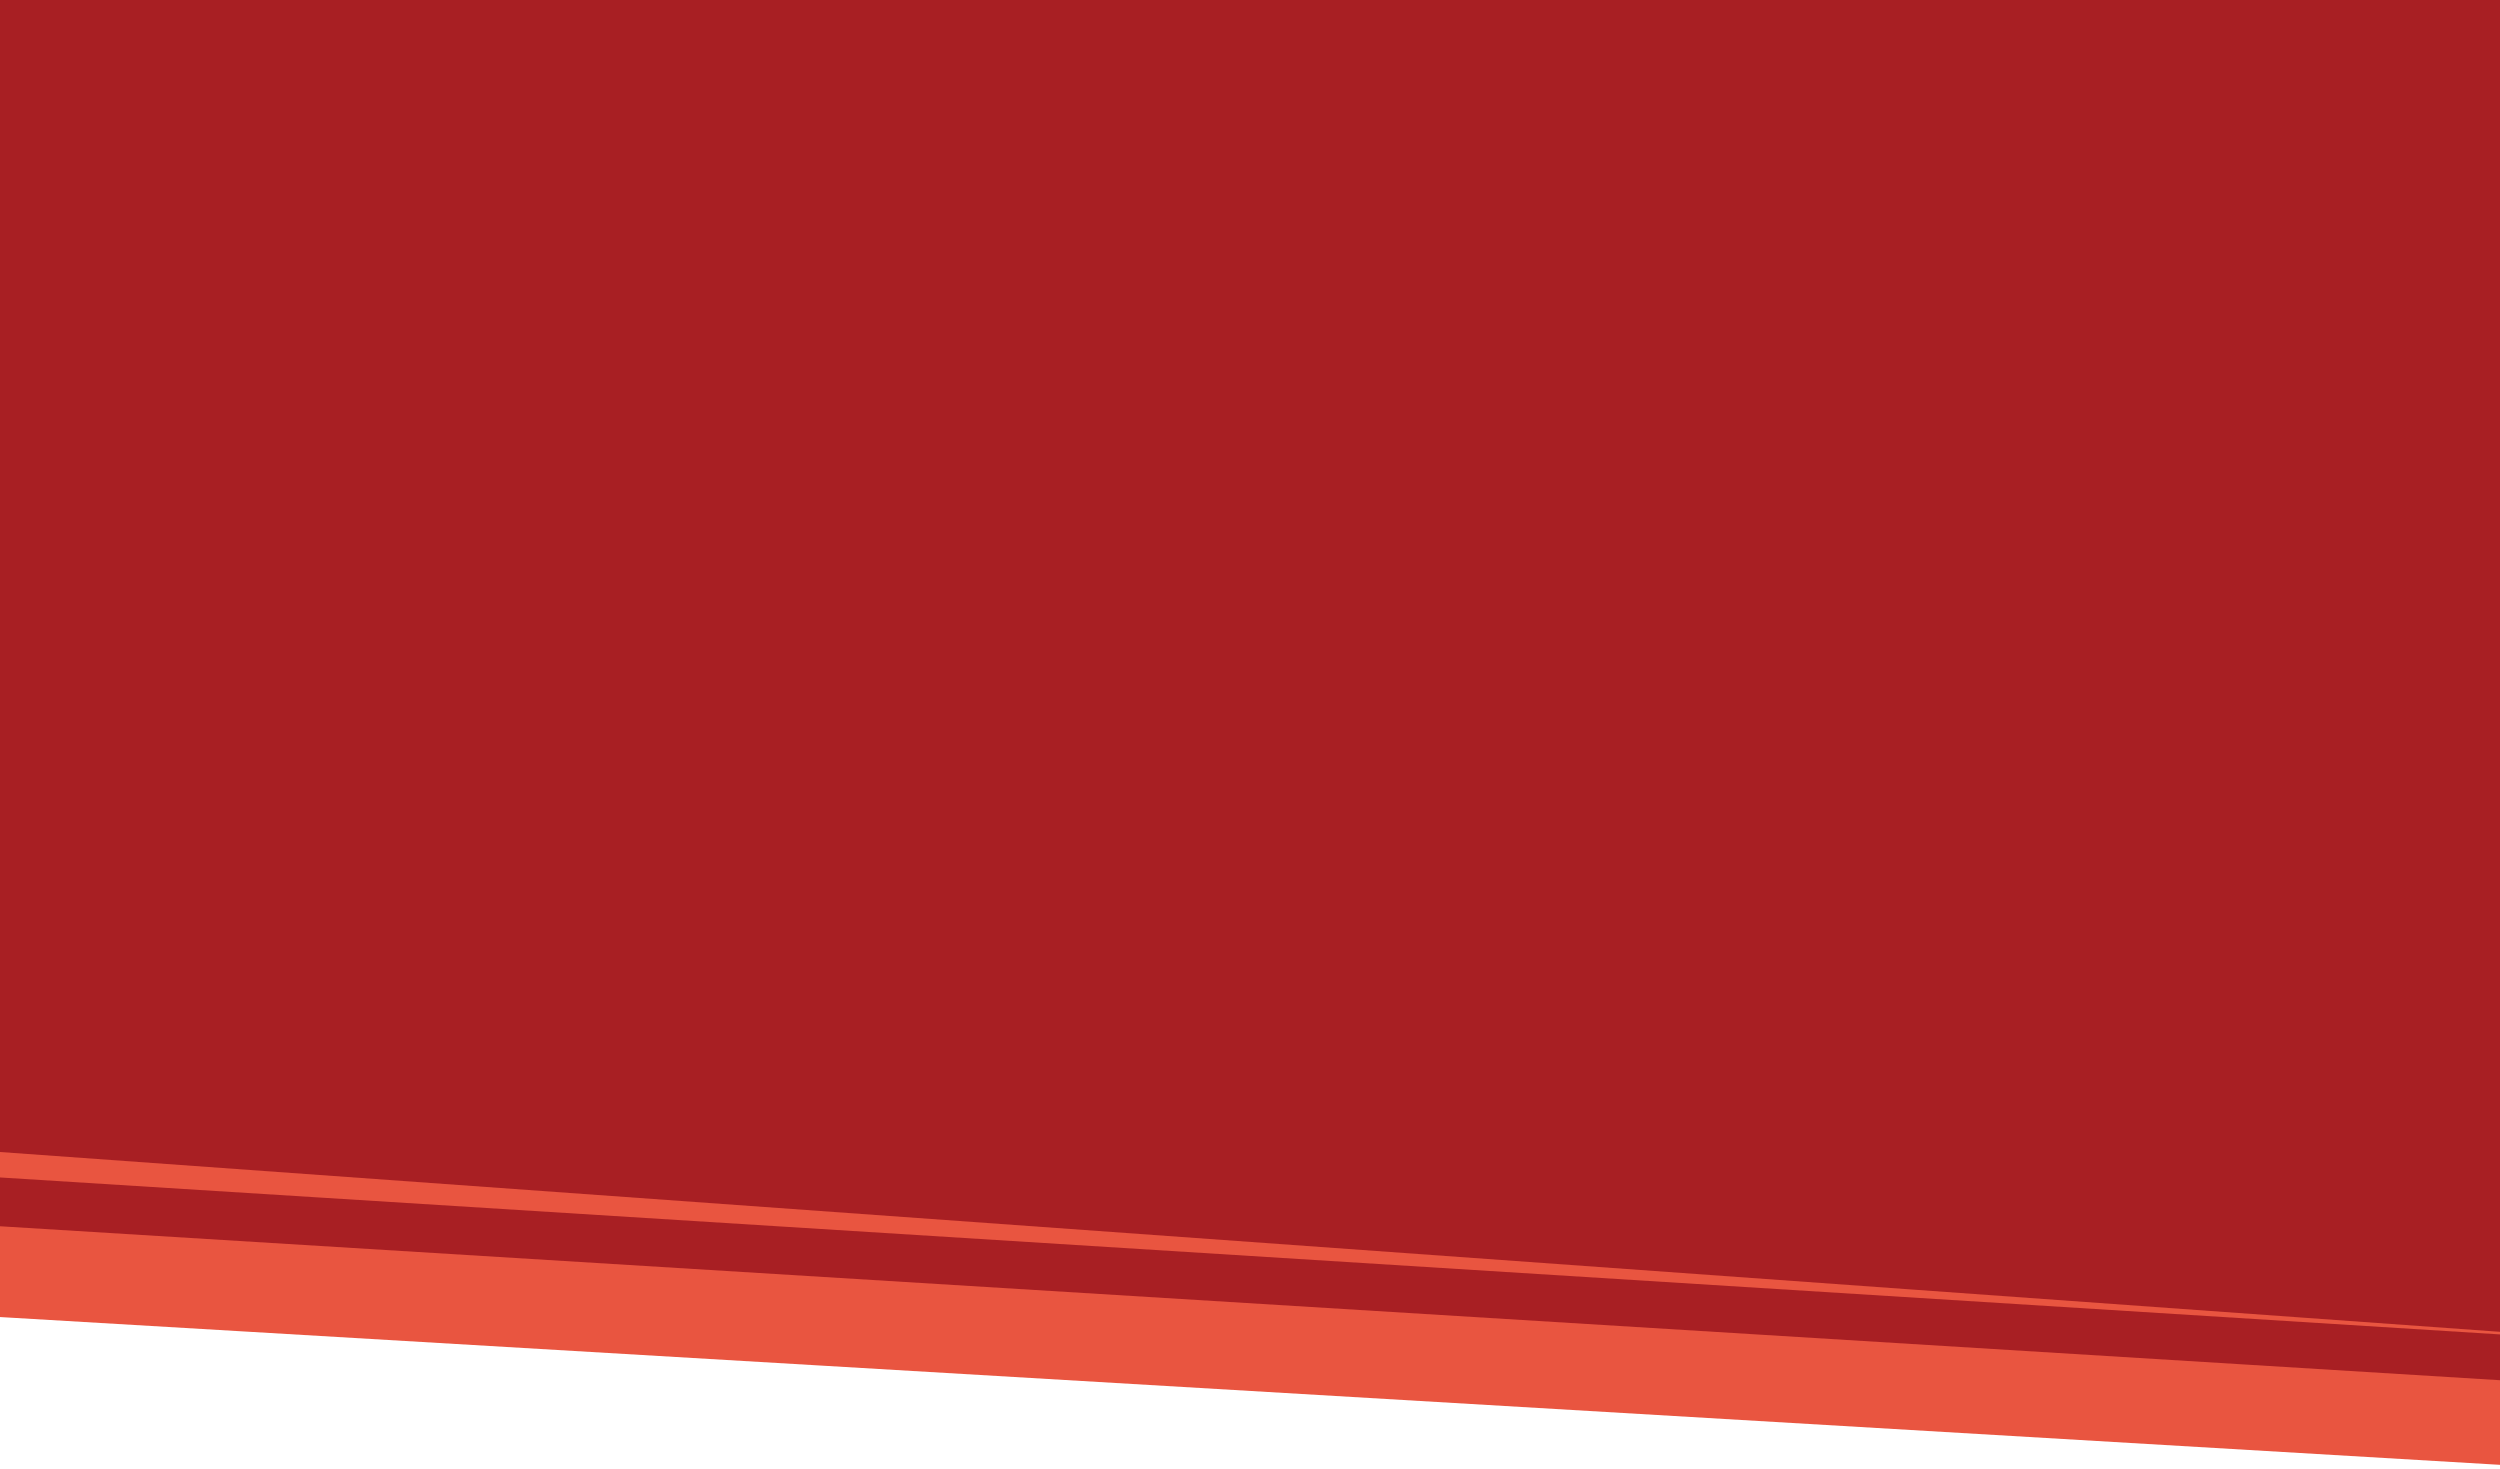
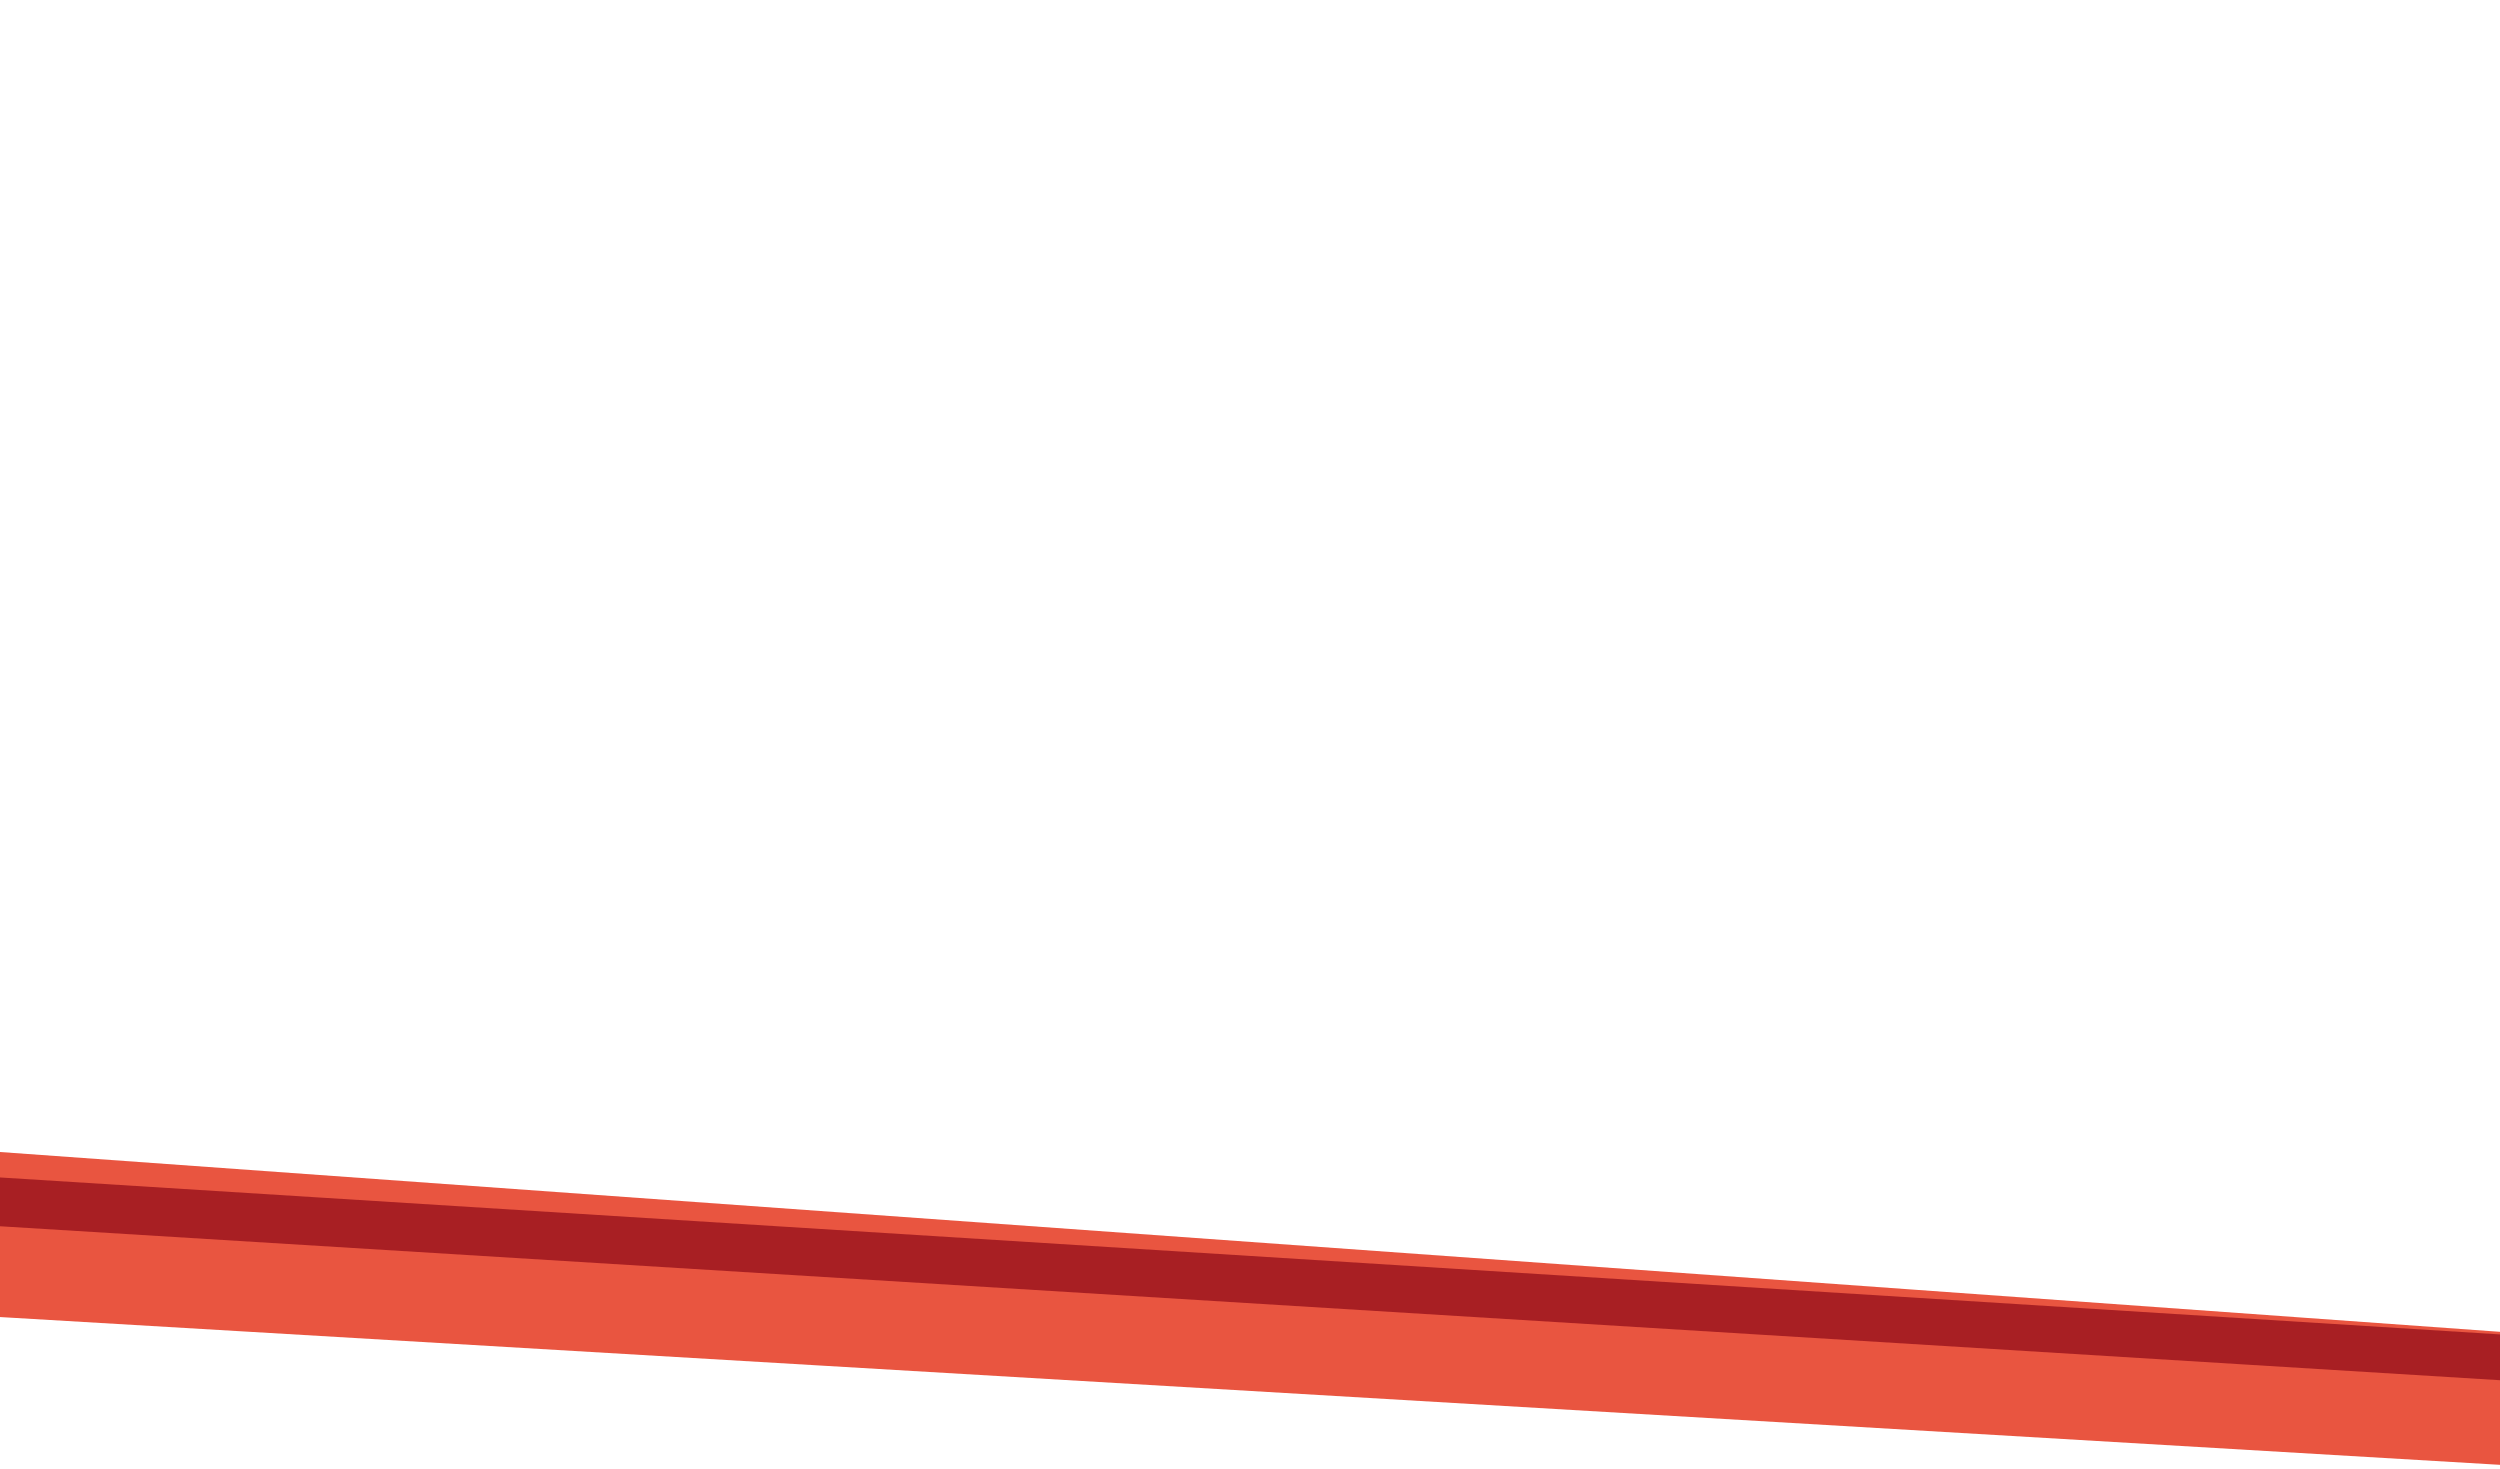
<svg xmlns="http://www.w3.org/2000/svg" id="_Слой_16" data-name="Слой 16" viewBox="0 0 320 188.03">
  <defs>
    <style> .cls-1 { fill: #e95540; } .cls-2 { fill: #a81f23; } </style>
  </defs>
-   <polygon class="cls-2" points="380.59 188.57 380.59 0 -60.59 0 -60.59 158.75 380.59 188.57" />
  <g>
    <polygon class="cls-1" points="-60.59 143.1 -60.59 165 380.59 191.08 380.59 174.83 -60.59 143.1" />
    <polygon class="cls-2" points="-60.59 153.23 380.59 180.4 380.59 174.61 -60.59 146.91 -60.59 153.23" />
  </g>
</svg>